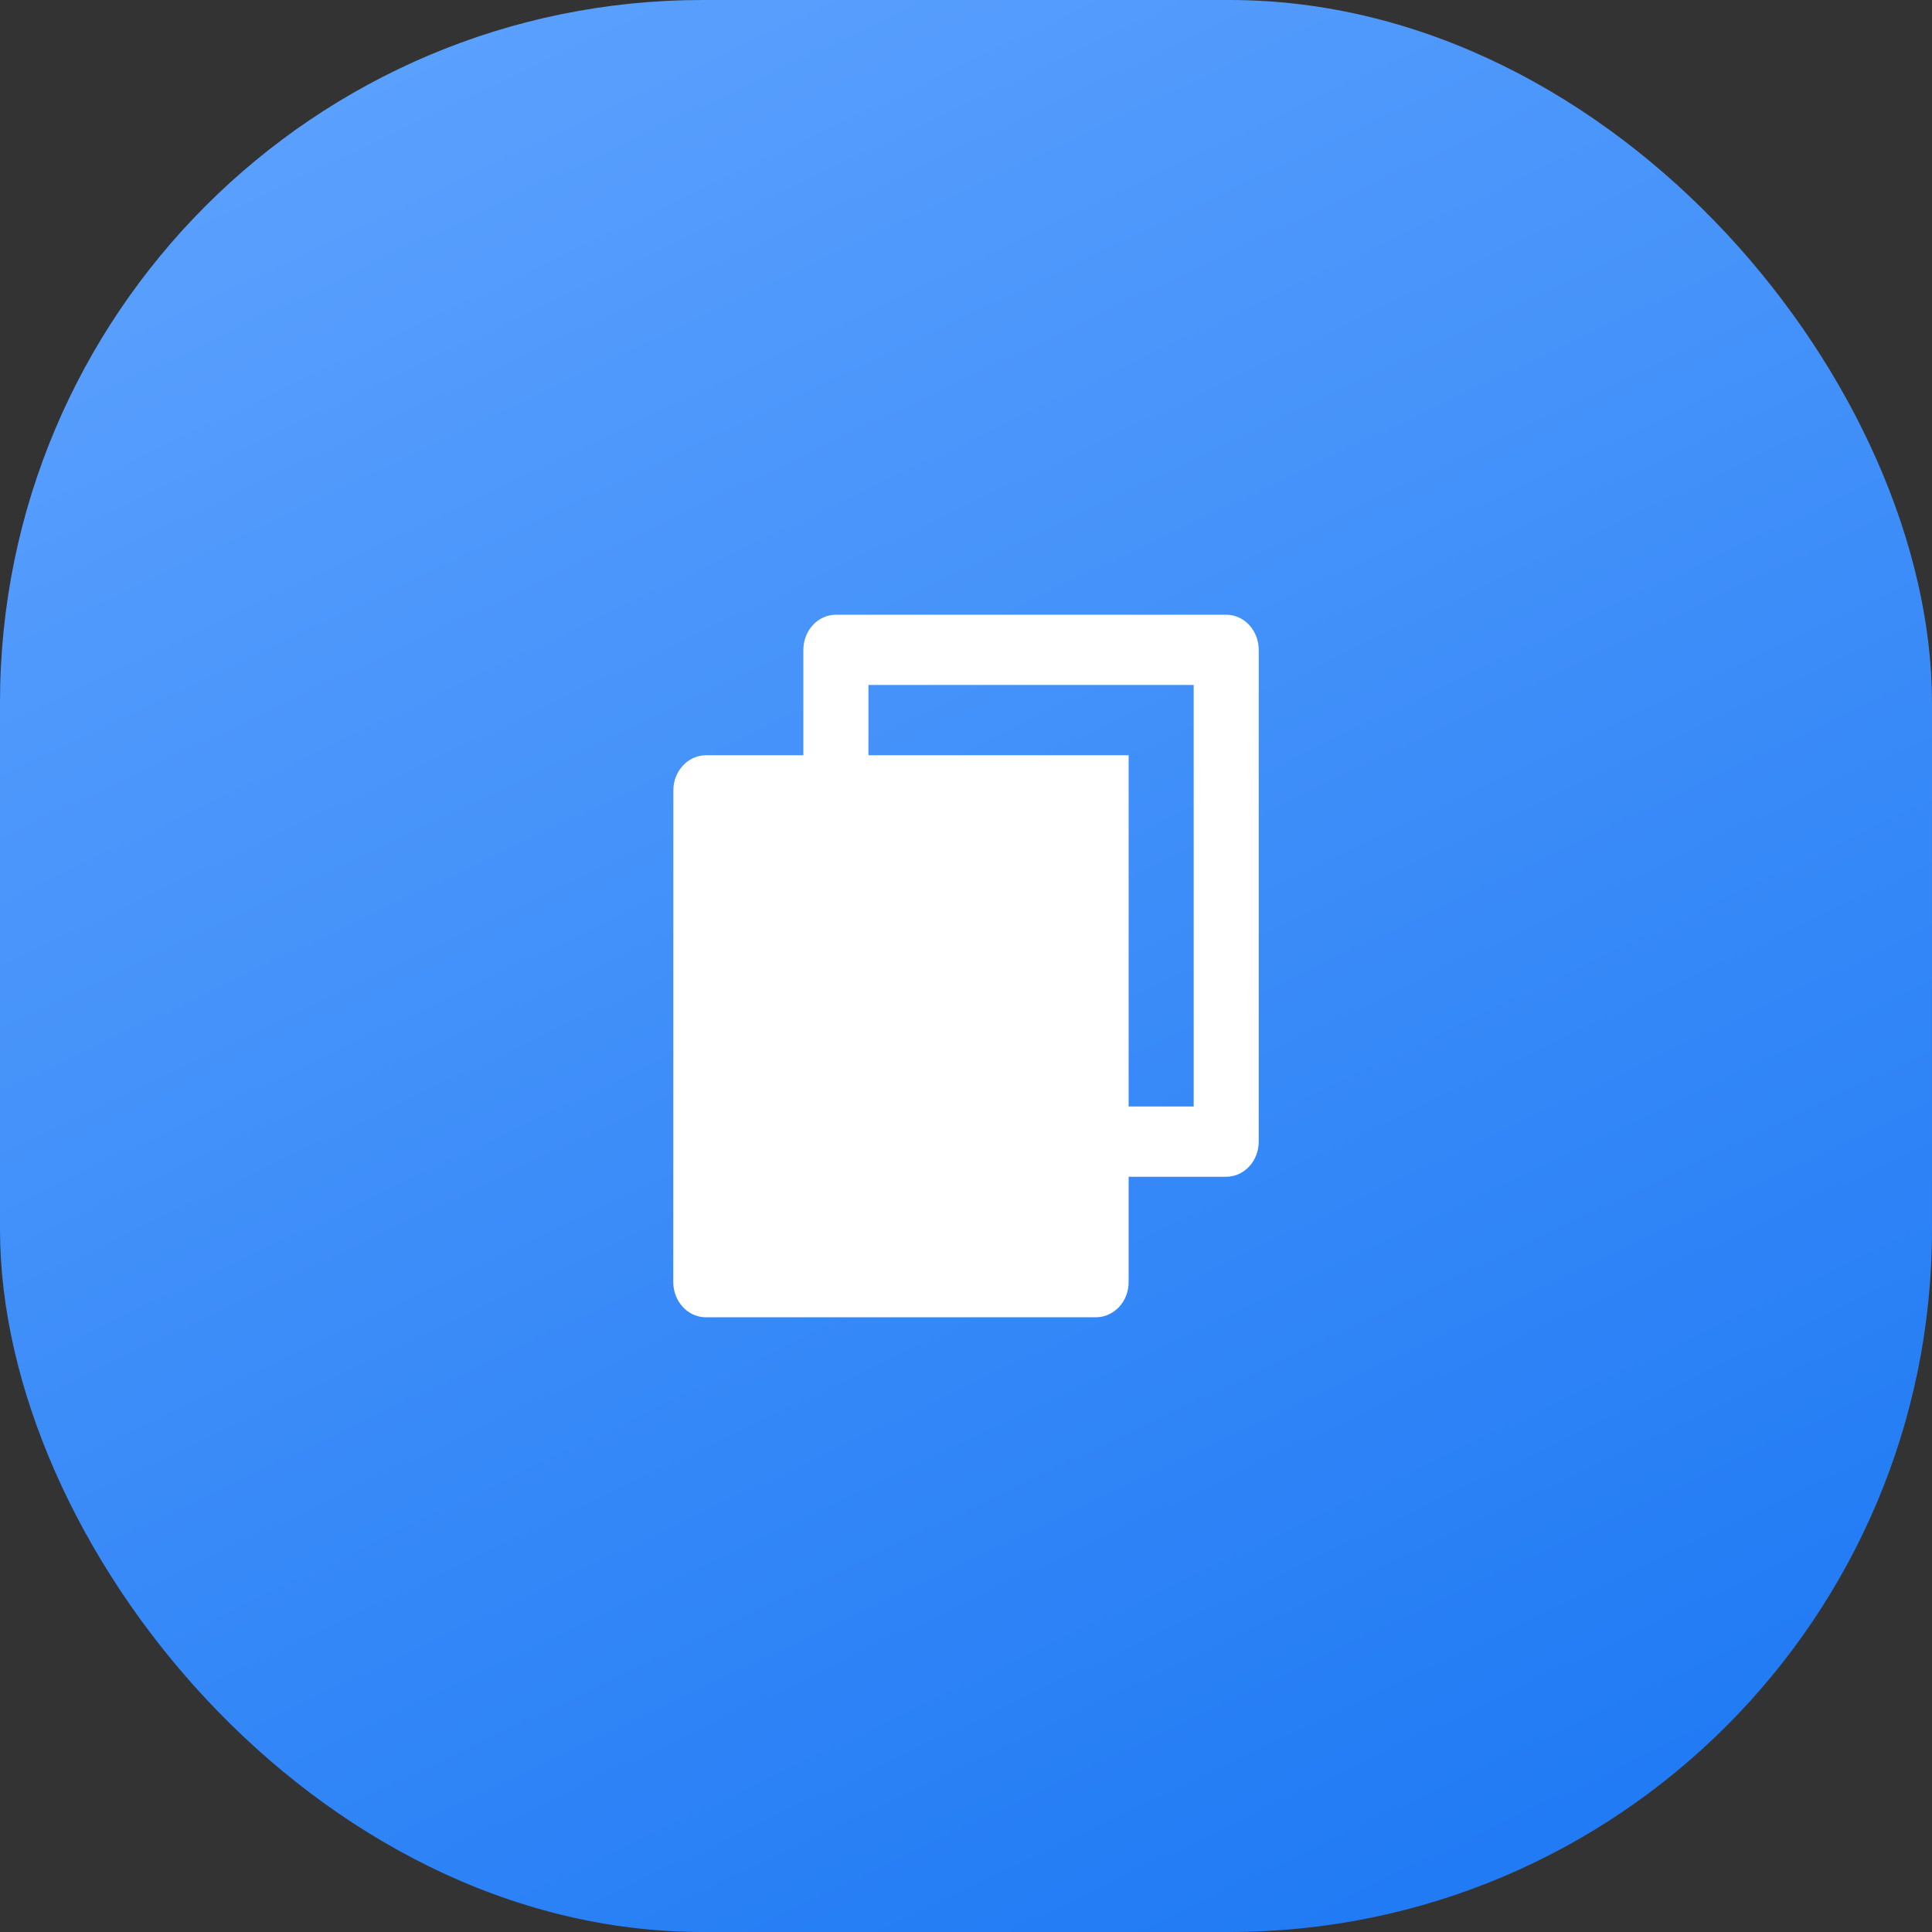
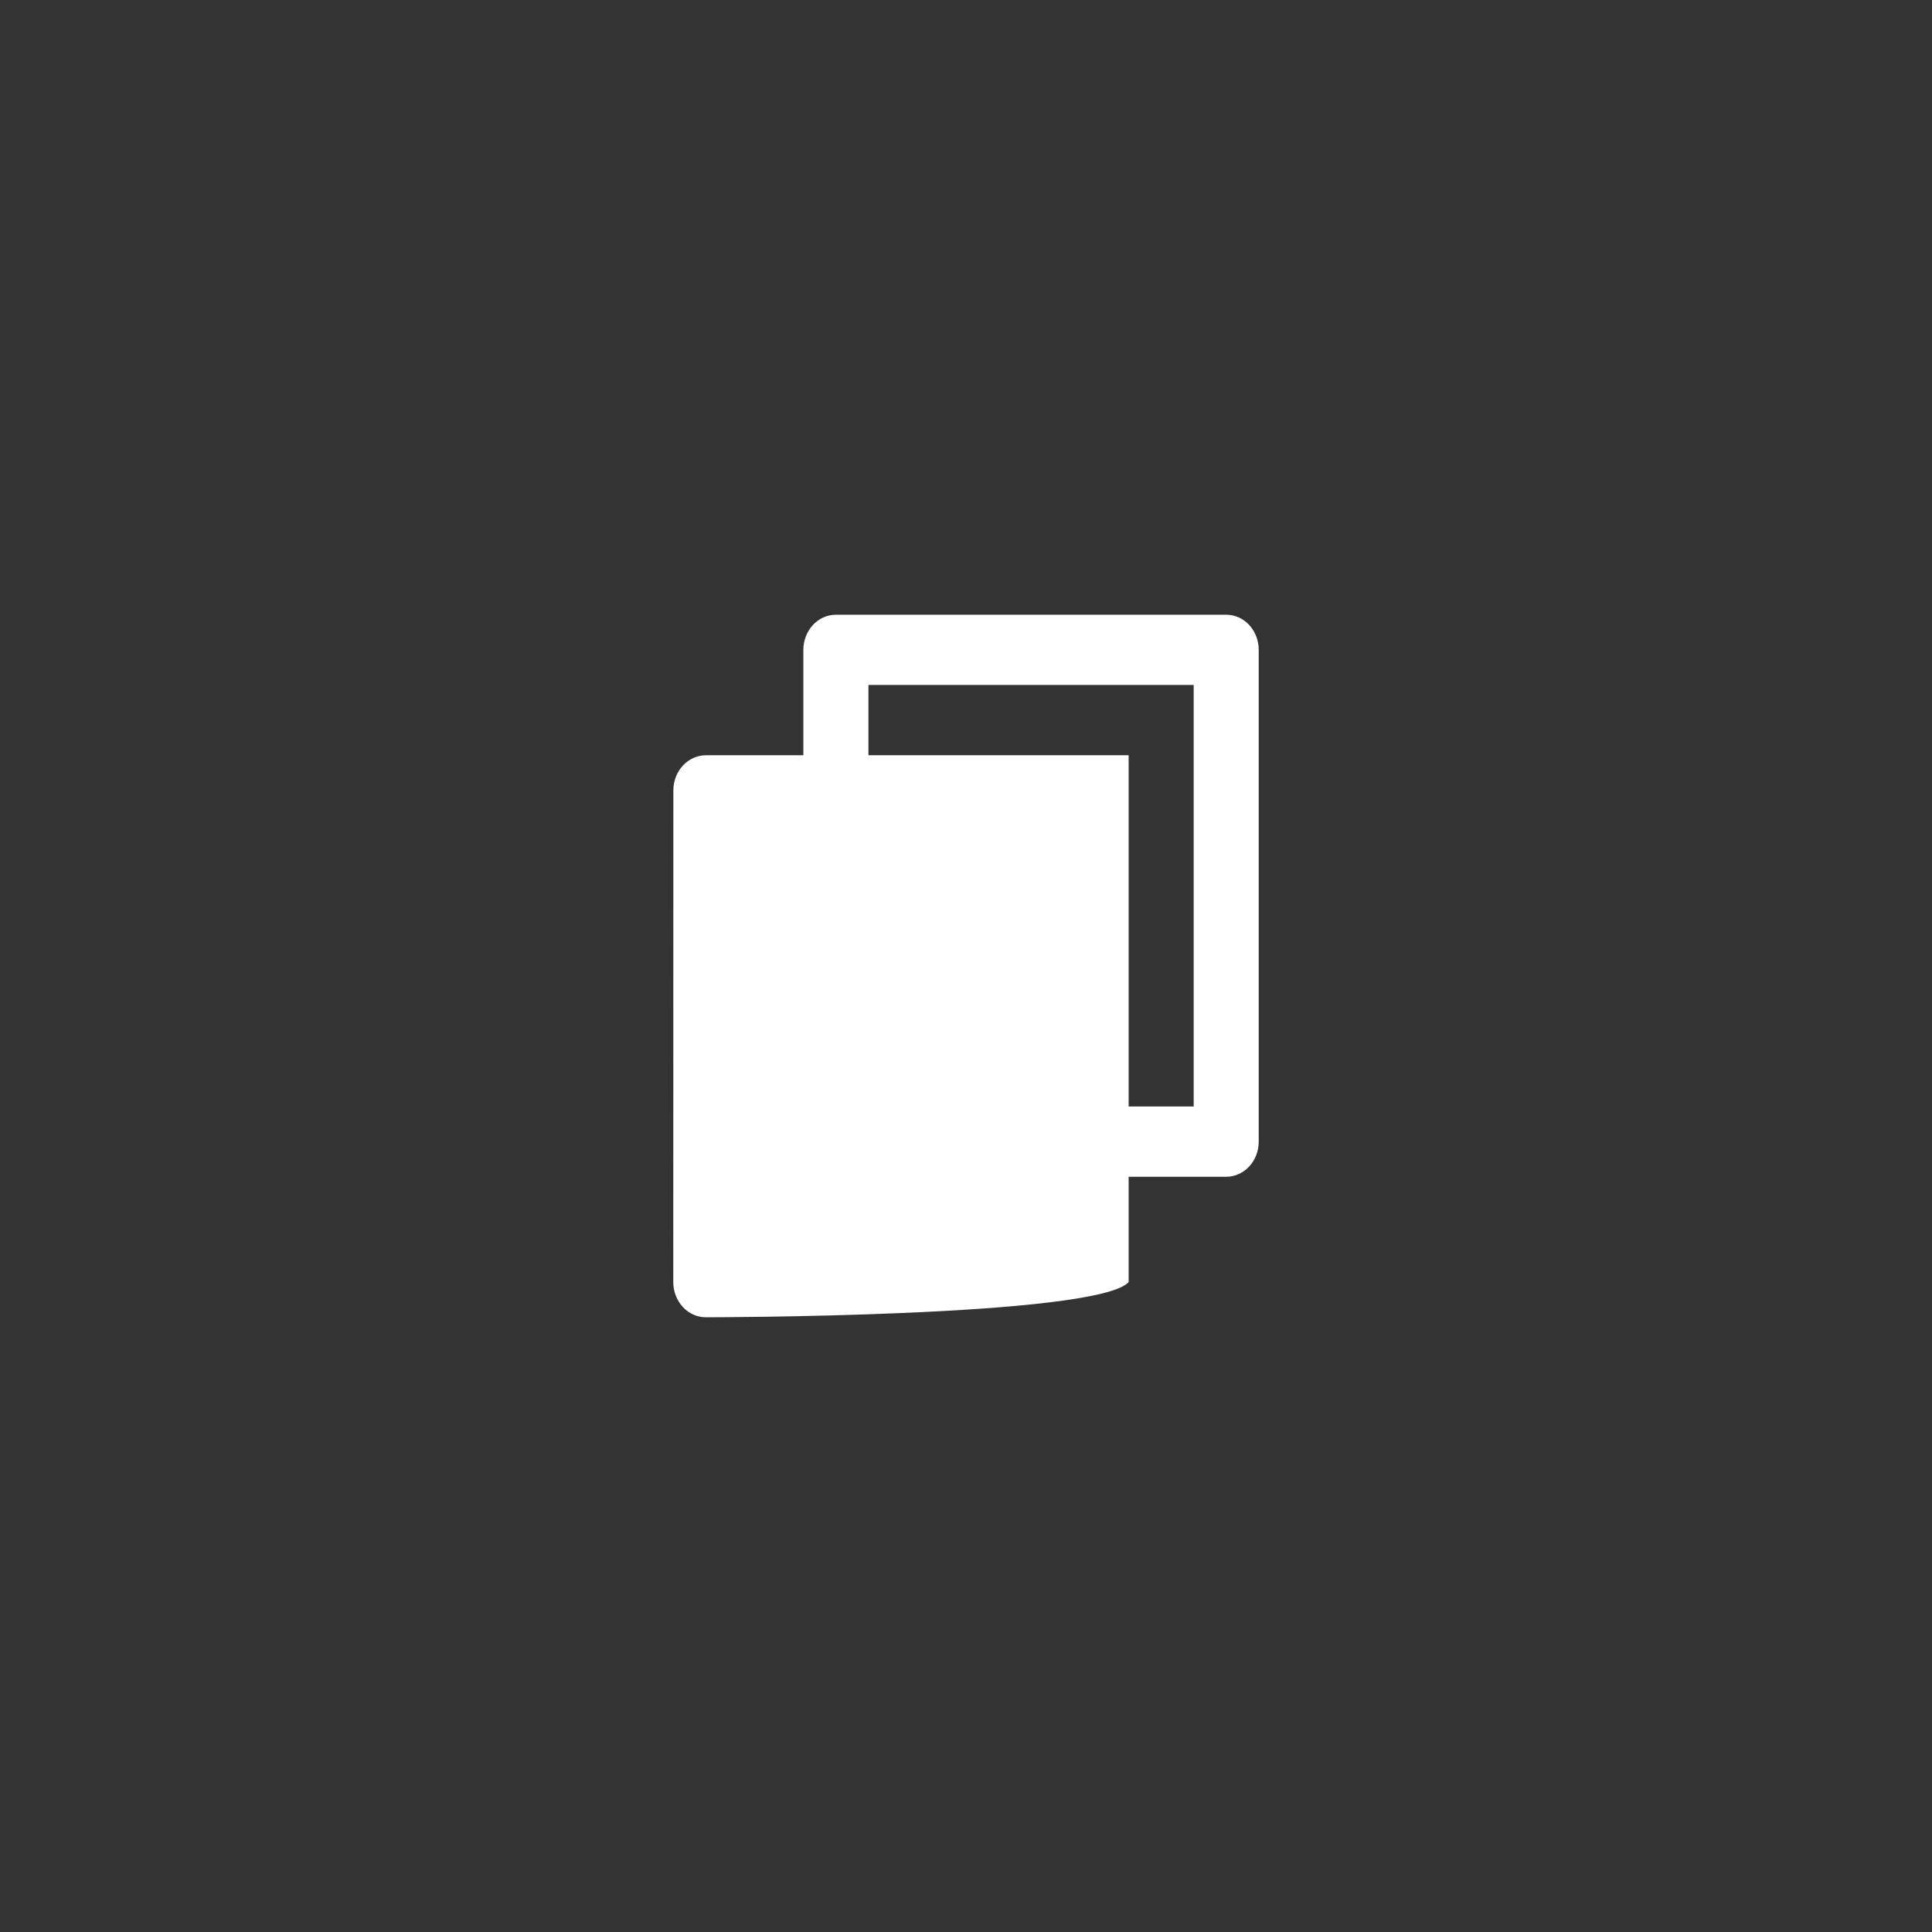
<svg xmlns="http://www.w3.org/2000/svg" fill="none" version="1.1" width="66" height="66" viewBox="0 0 66 66">
  <rect x="0" y="0" width="66" height="66" fill="#333333" stroke="none" />
  <defs>
    <linearGradient x1="0.205" y1="4.341040860111889e-9" x2="0.682" y2="1" id="master_svg0_5_37368">
      <stop offset="0%" stop-color="#5CA1FE" stop-opacity="1" />
      <stop offset="100%" stop-color="#217BF4" stop-opacity="1" />
    </linearGradient>
  </defs>
  <g>
    <g>
-       <rect x="0" y="0" width="66" height="66" rx="24" fill="url(#master_svg0_5_37368)" fill-opacity="1" />
-     </g>
+       </g>
    <g>
      <g>
-         <path d="M27.444,25.8C27.444,25.8,27.444,22.2,27.444,22.2C27.444,21.882,27.562,21.577,27.77,21.351C27.978,21.126,28.261,21,28.556,21C28.556,21,41.889,21,41.889,21C42.184,21,42.466,21.126,42.675,21.351C42.883,21.577,43,21.882,43,22.2C43,22.2,43,39,43,39C43,39.318,42.883,39.623,42.675,39.849C42.466,40.073,42.184,40.2,41.889,40.2C41.889,40.2,38.556,40.2,38.556,40.2C38.556,40.2,38.556,43.8,38.556,43.8C38.556,44.462,38.056,45,37.437,45C37.437,45,24.119,45,24.119,45C23.972,45.001,23.827,44.971,23.691,44.911C23.556,44.851,23.432,44.763,23.329,44.651C23.225,44.54,23.142,44.407,23.086,44.261C23.029,44.115,23,43.958,23,43.8C23,43.8,23.003,27,23.003,27C23.003,26.338,23.503,25.8,24.122,25.8C24.122,25.8,27.444,25.8,27.444,25.8C27.444,25.8,27.444,25.8,27.444,25.8ZM29.667,25.8C29.667,25.8,38.556,25.8,38.556,25.8C38.556,25.8,38.556,37.8,38.556,37.8C38.556,37.8,40.778,37.8,40.778,37.8C40.778,37.8,40.778,23.4,40.778,23.4C40.778,23.4,29.667,23.4,29.667,23.4C29.667,23.4,29.667,25.8,29.667,25.8C29.667,25.8,29.667,25.8,29.667,25.8Z" fill="#FFFFFF" fill-opacity="1" />
+         <path d="M27.444,25.8C27.444,25.8,27.444,22.2,27.444,22.2C27.444,21.882,27.562,21.577,27.77,21.351C27.978,21.126,28.261,21,28.556,21C28.556,21,41.889,21,41.889,21C42.184,21,42.466,21.126,42.675,21.351C42.883,21.577,43,21.882,43,22.2C43,22.2,43,39,43,39C43,39.318,42.883,39.623,42.675,39.849C42.466,40.073,42.184,40.2,41.889,40.2C41.889,40.2,38.556,40.2,38.556,40.2C38.556,40.2,38.556,43.8,38.556,43.8C37.437,45,24.119,45,24.119,45C23.972,45.001,23.827,44.971,23.691,44.911C23.556,44.851,23.432,44.763,23.329,44.651C23.225,44.54,23.142,44.407,23.086,44.261C23.029,44.115,23,43.958,23,43.8C23,43.8,23.003,27,23.003,27C23.003,26.338,23.503,25.8,24.122,25.8C24.122,25.8,27.444,25.8,27.444,25.8C27.444,25.8,27.444,25.8,27.444,25.8ZM29.667,25.8C29.667,25.8,38.556,25.8,38.556,25.8C38.556,25.8,38.556,37.8,38.556,37.8C38.556,37.8,40.778,37.8,40.778,37.8C40.778,37.8,40.778,23.4,40.778,23.4C40.778,23.4,29.667,23.4,29.667,23.4C29.667,23.4,29.667,25.8,29.667,25.8C29.667,25.8,29.667,25.8,29.667,25.8Z" fill="#FFFFFF" fill-opacity="1" />
      </g>
    </g>
  </g>
</svg>